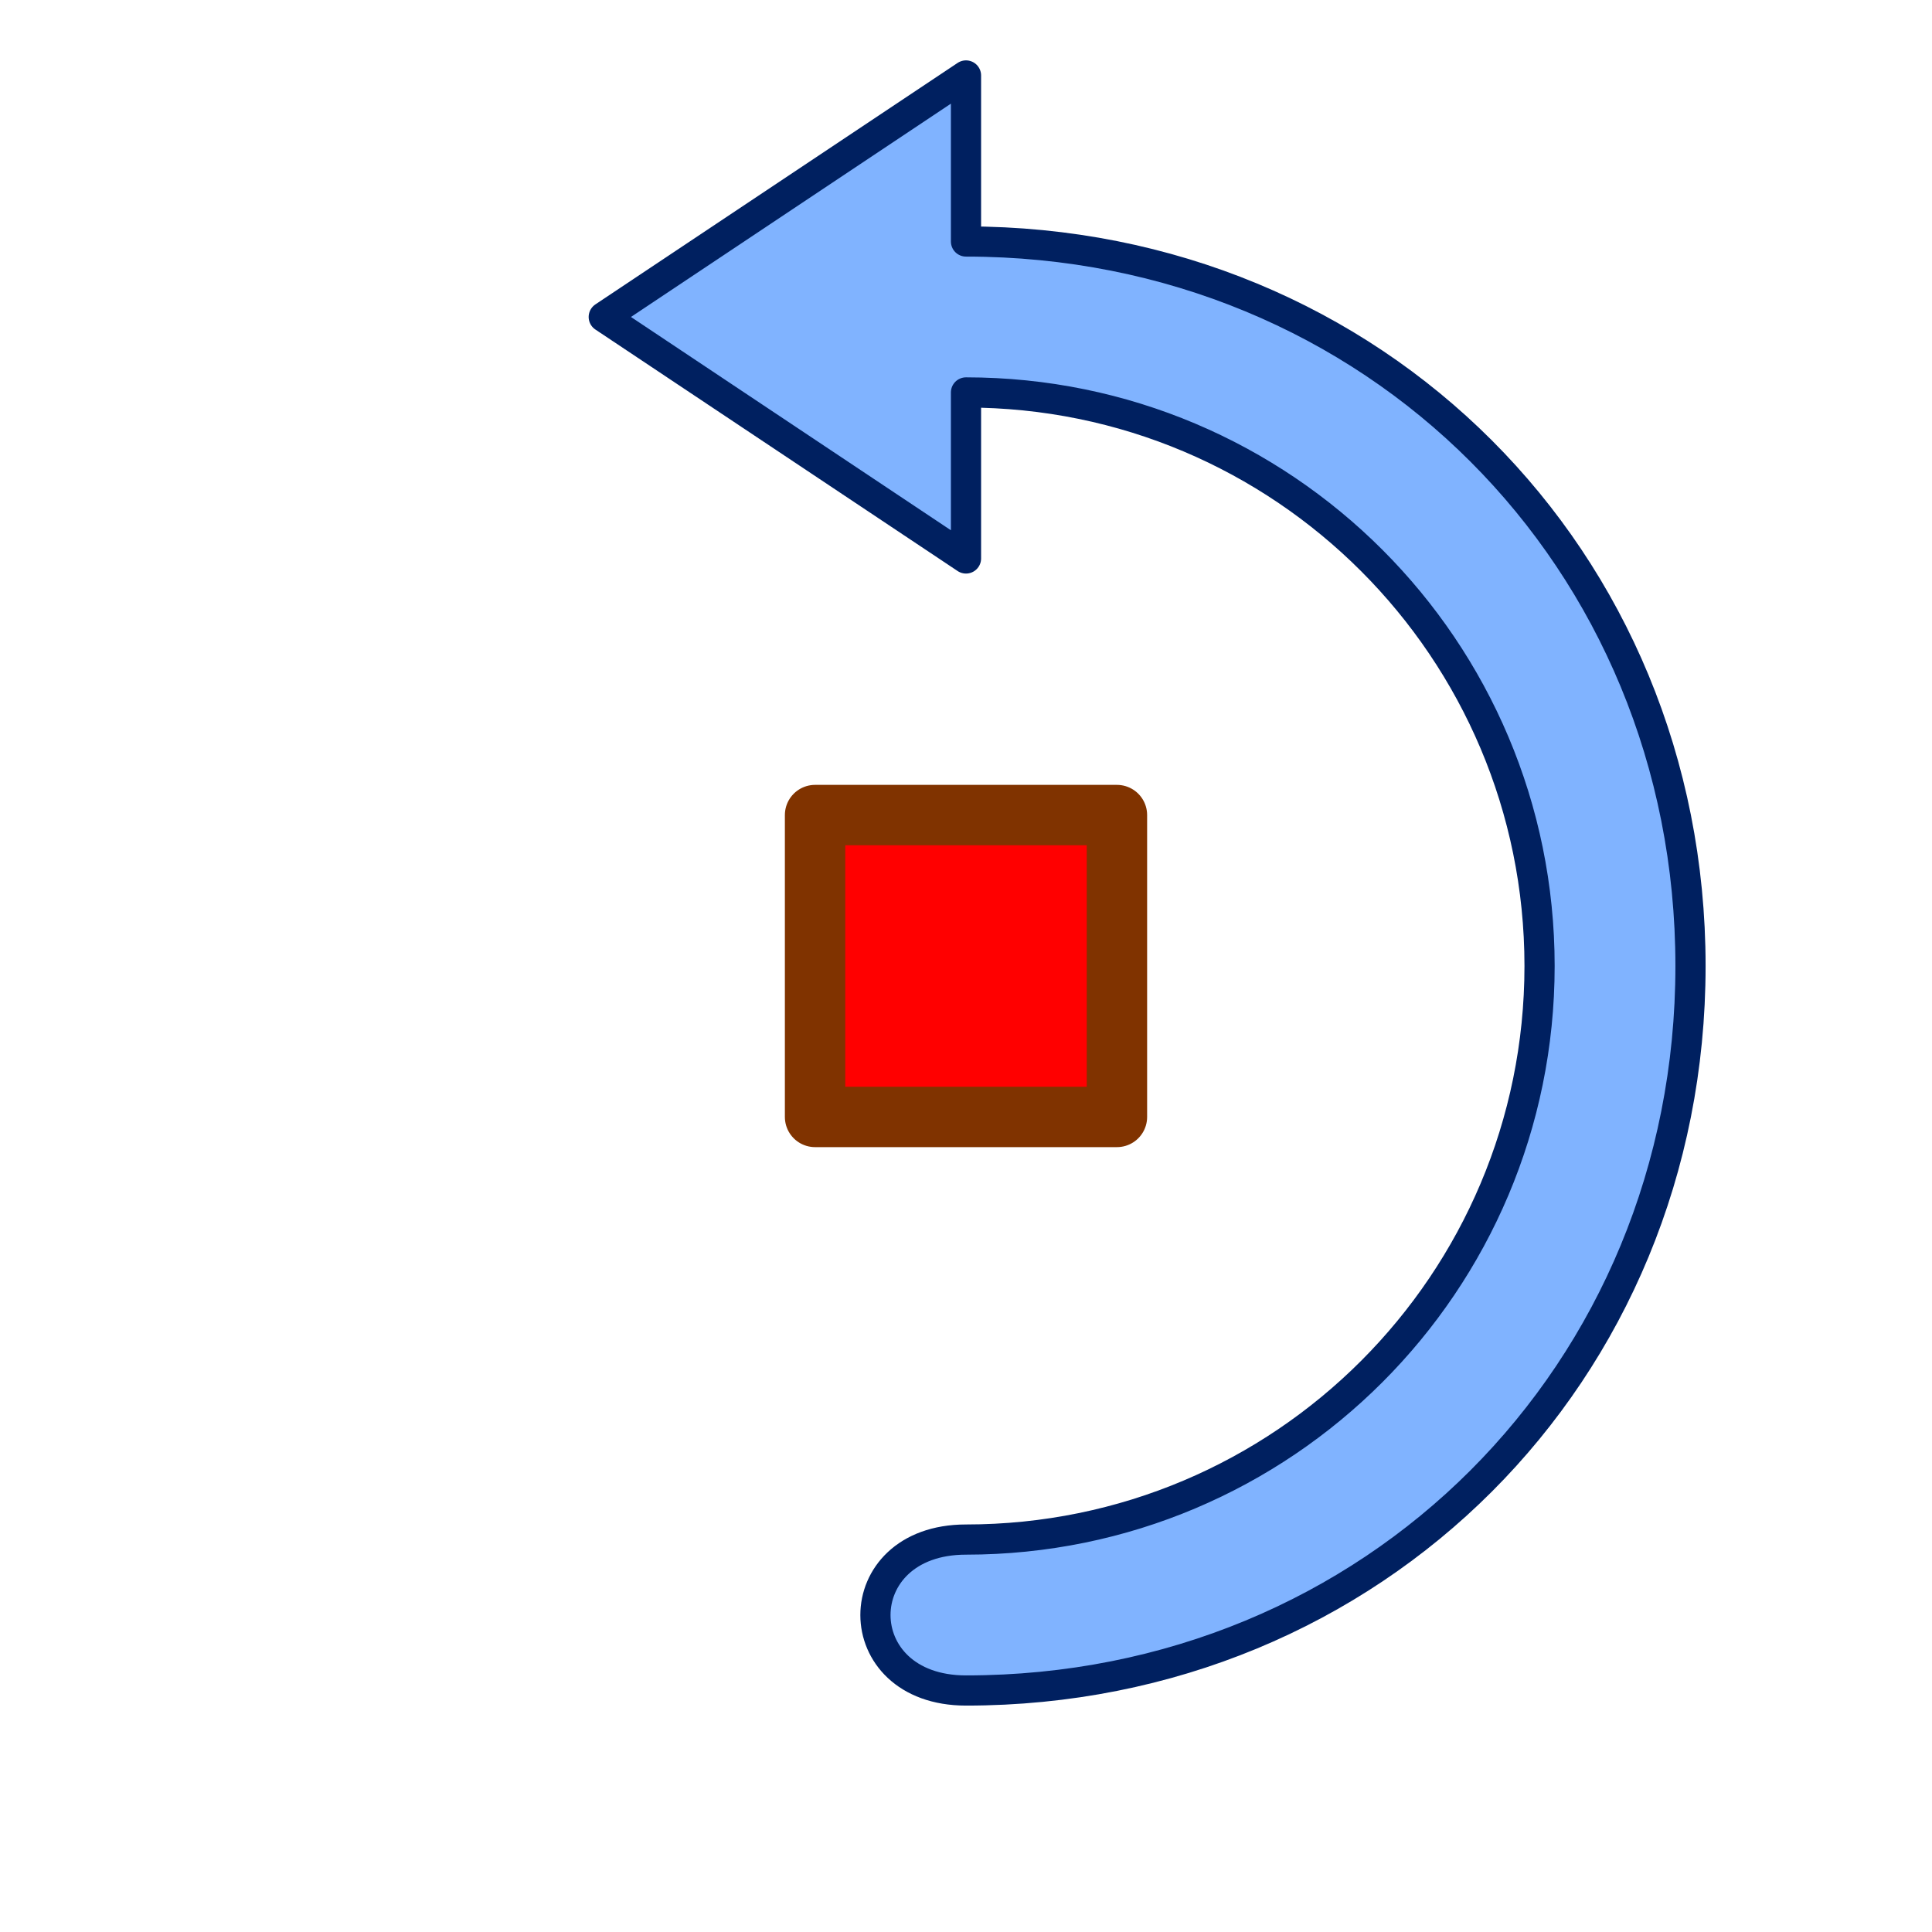
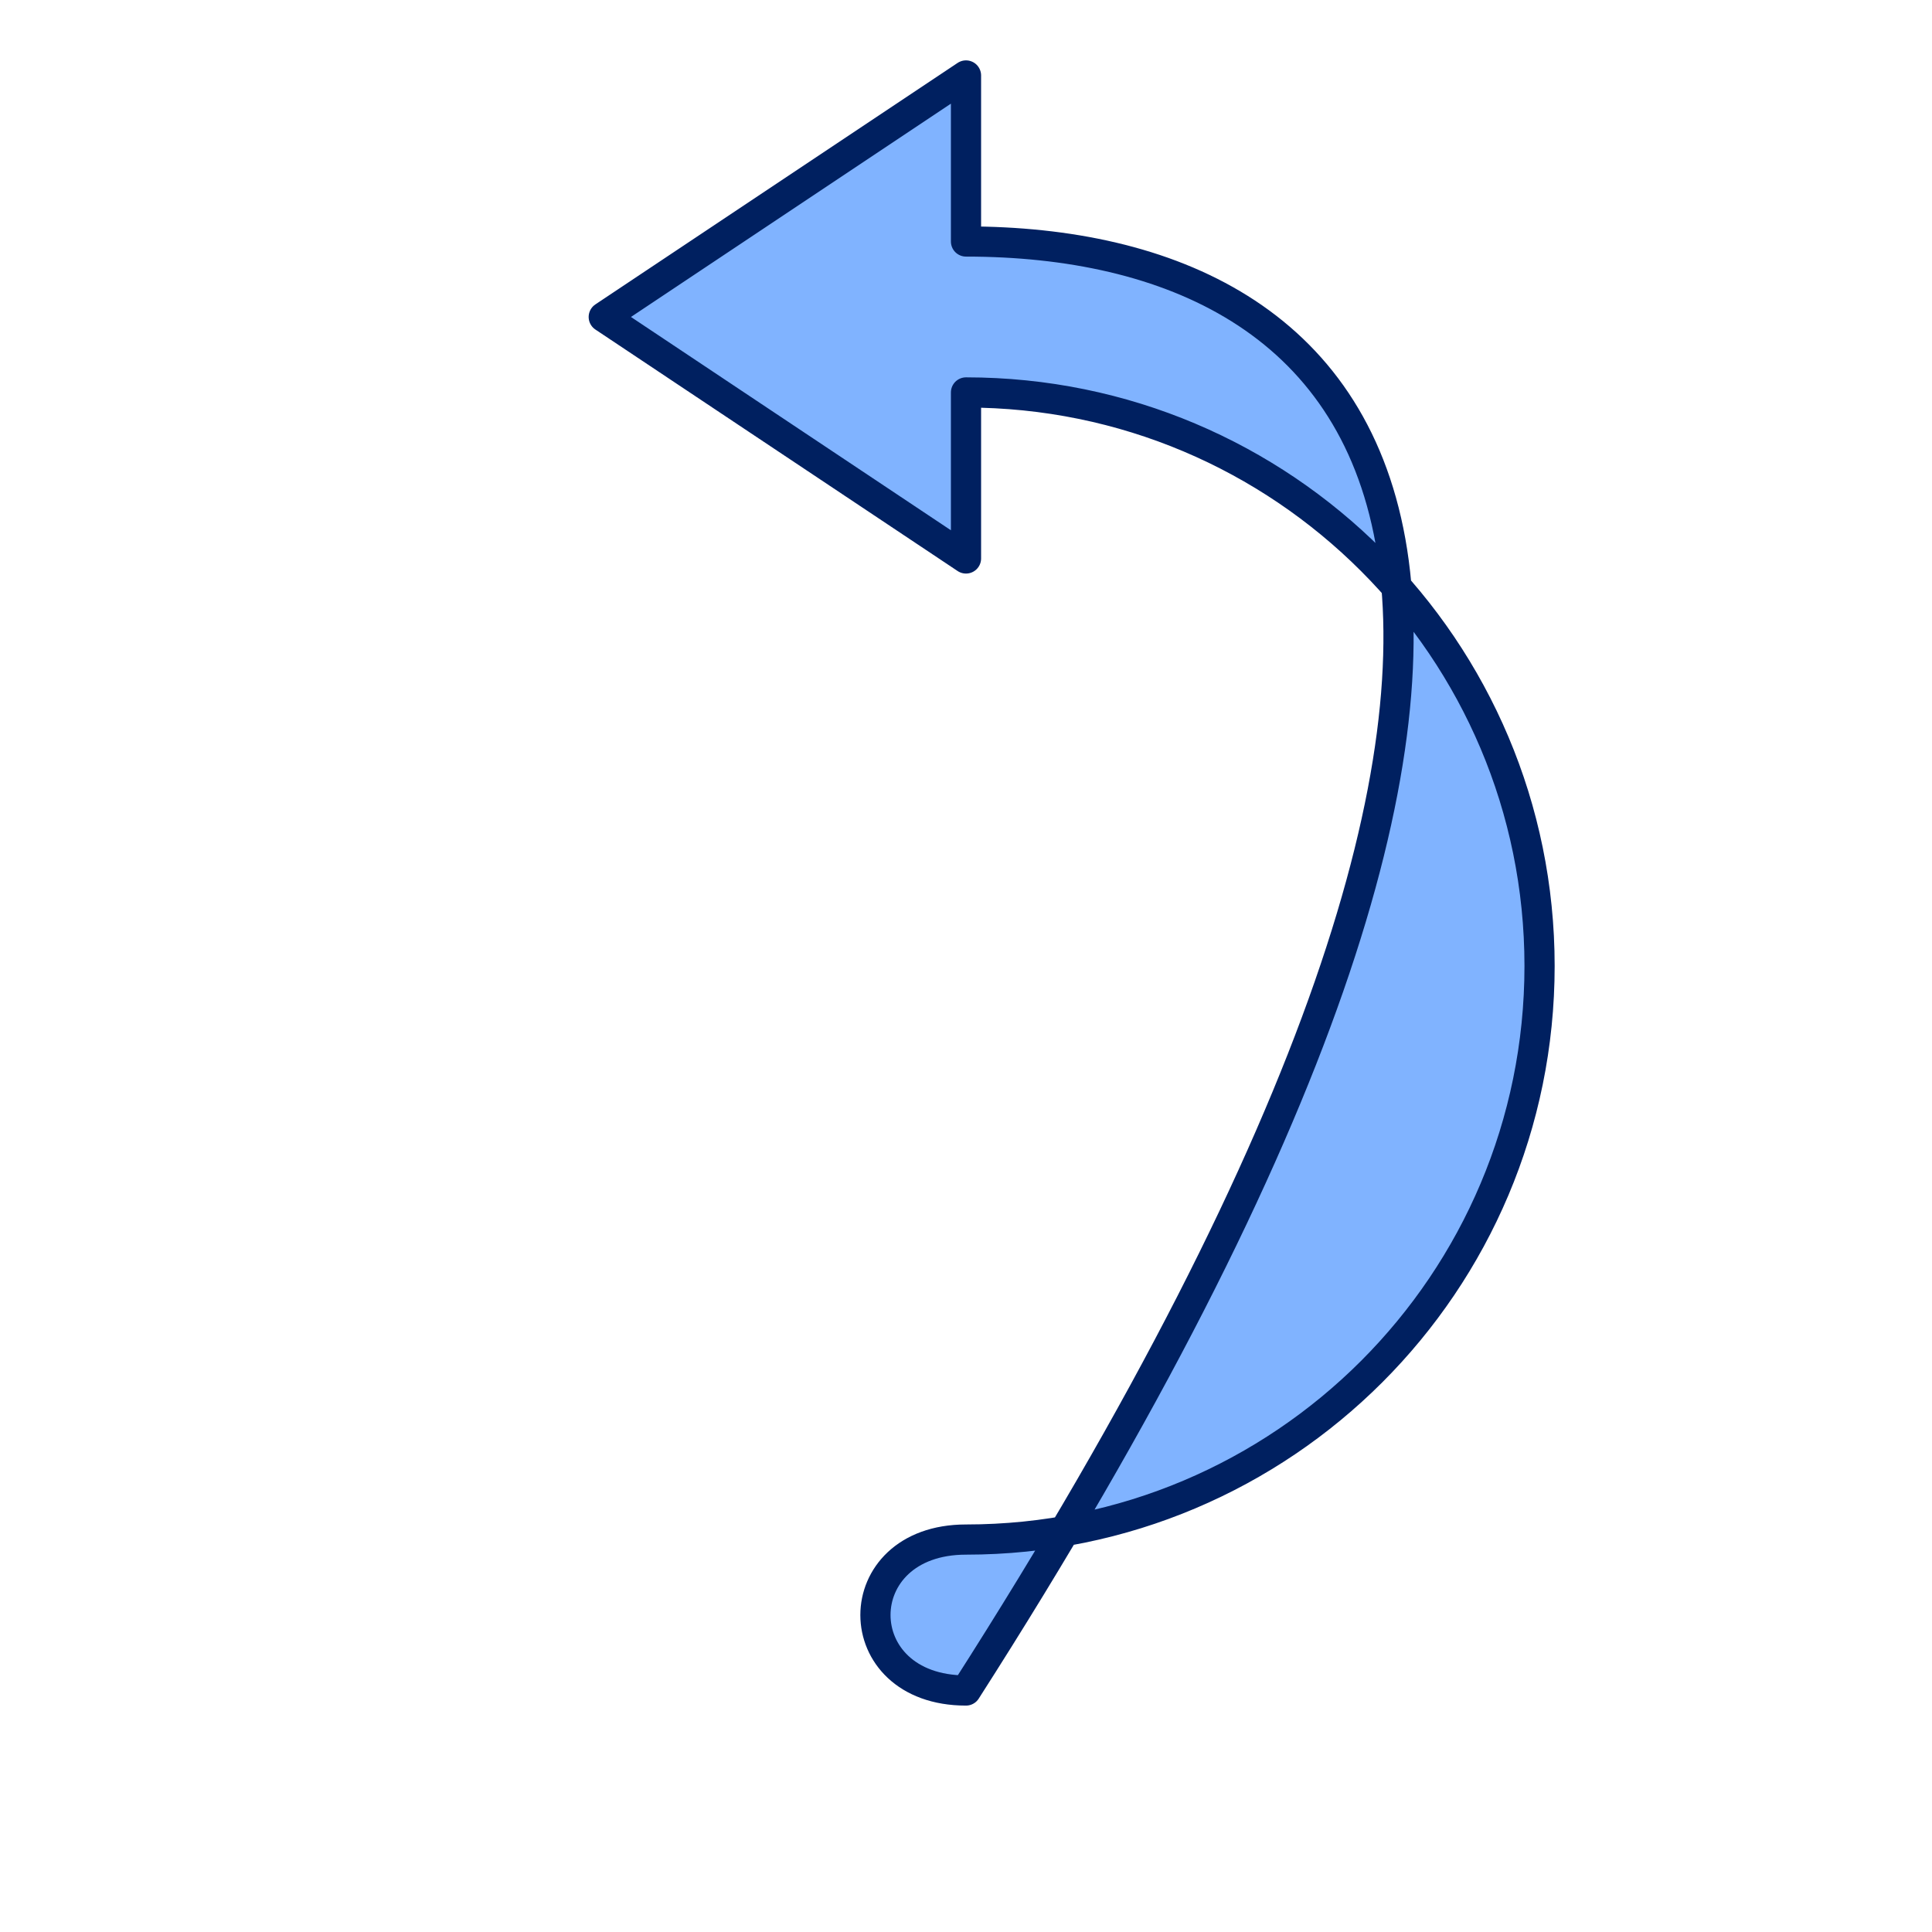
<svg xmlns="http://www.w3.org/2000/svg" version="1.0" width="64" height="64" id="svg2385">
  <defs id="defs2387" />
-   <path d="M 27,27 L 37,27 L 37,37 L 27,37 L 27,27 z" id="rect3294" style="fill:#ff0000;stroke:#803300;stroke-width:2;stroke-linecap:round;stroke-linejoin:round" />
-   <path d="M 32,2.5 L 20,10.5 L 32,18.5 L 32,13 C 42.5,13 51,21.5 51,32 C 51,42.5 42.5,51 32,51 C 28,51 28,56 32,56 C 45.5,56 56,45.5 56,32 C 56,18.5 45.5,8 32,8 L 32,2.5 z" id="path3305" style="fill:#80b3ff;stroke:#002060;stroke-width:1;stroke-linecap:round;stroke-linejoin:round" />
+   <path d="M 32,2.5 L 20,10.5 L 32,18.5 L 32,13 C 42.5,13 51,21.5 51,32 C 51,42.5 42.5,51 32,51 C 28,51 28,56 32,56 C 56,18.5 45.5,8 32,8 L 32,2.5 z" id="path3305" style="fill:#80b3ff;stroke:#002060;stroke-width:1;stroke-linecap:round;stroke-linejoin:round" />
</svg>